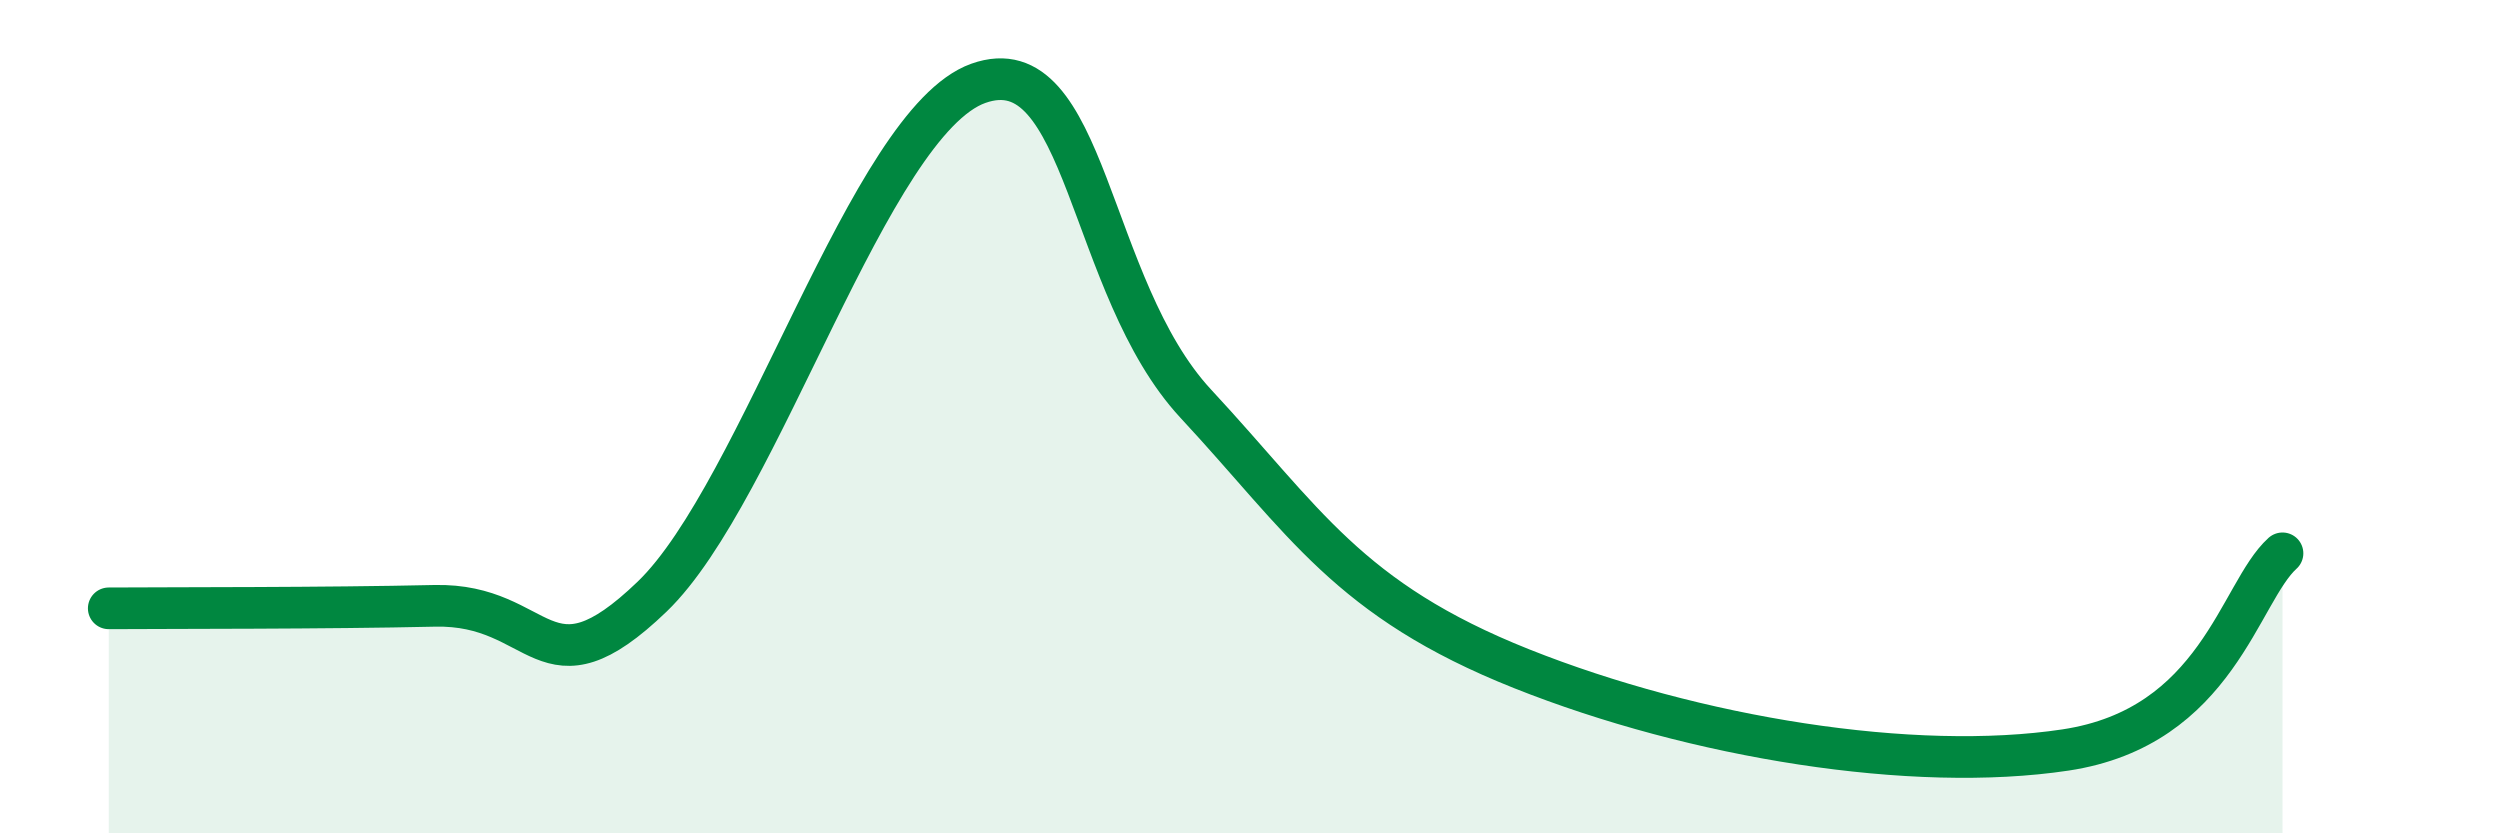
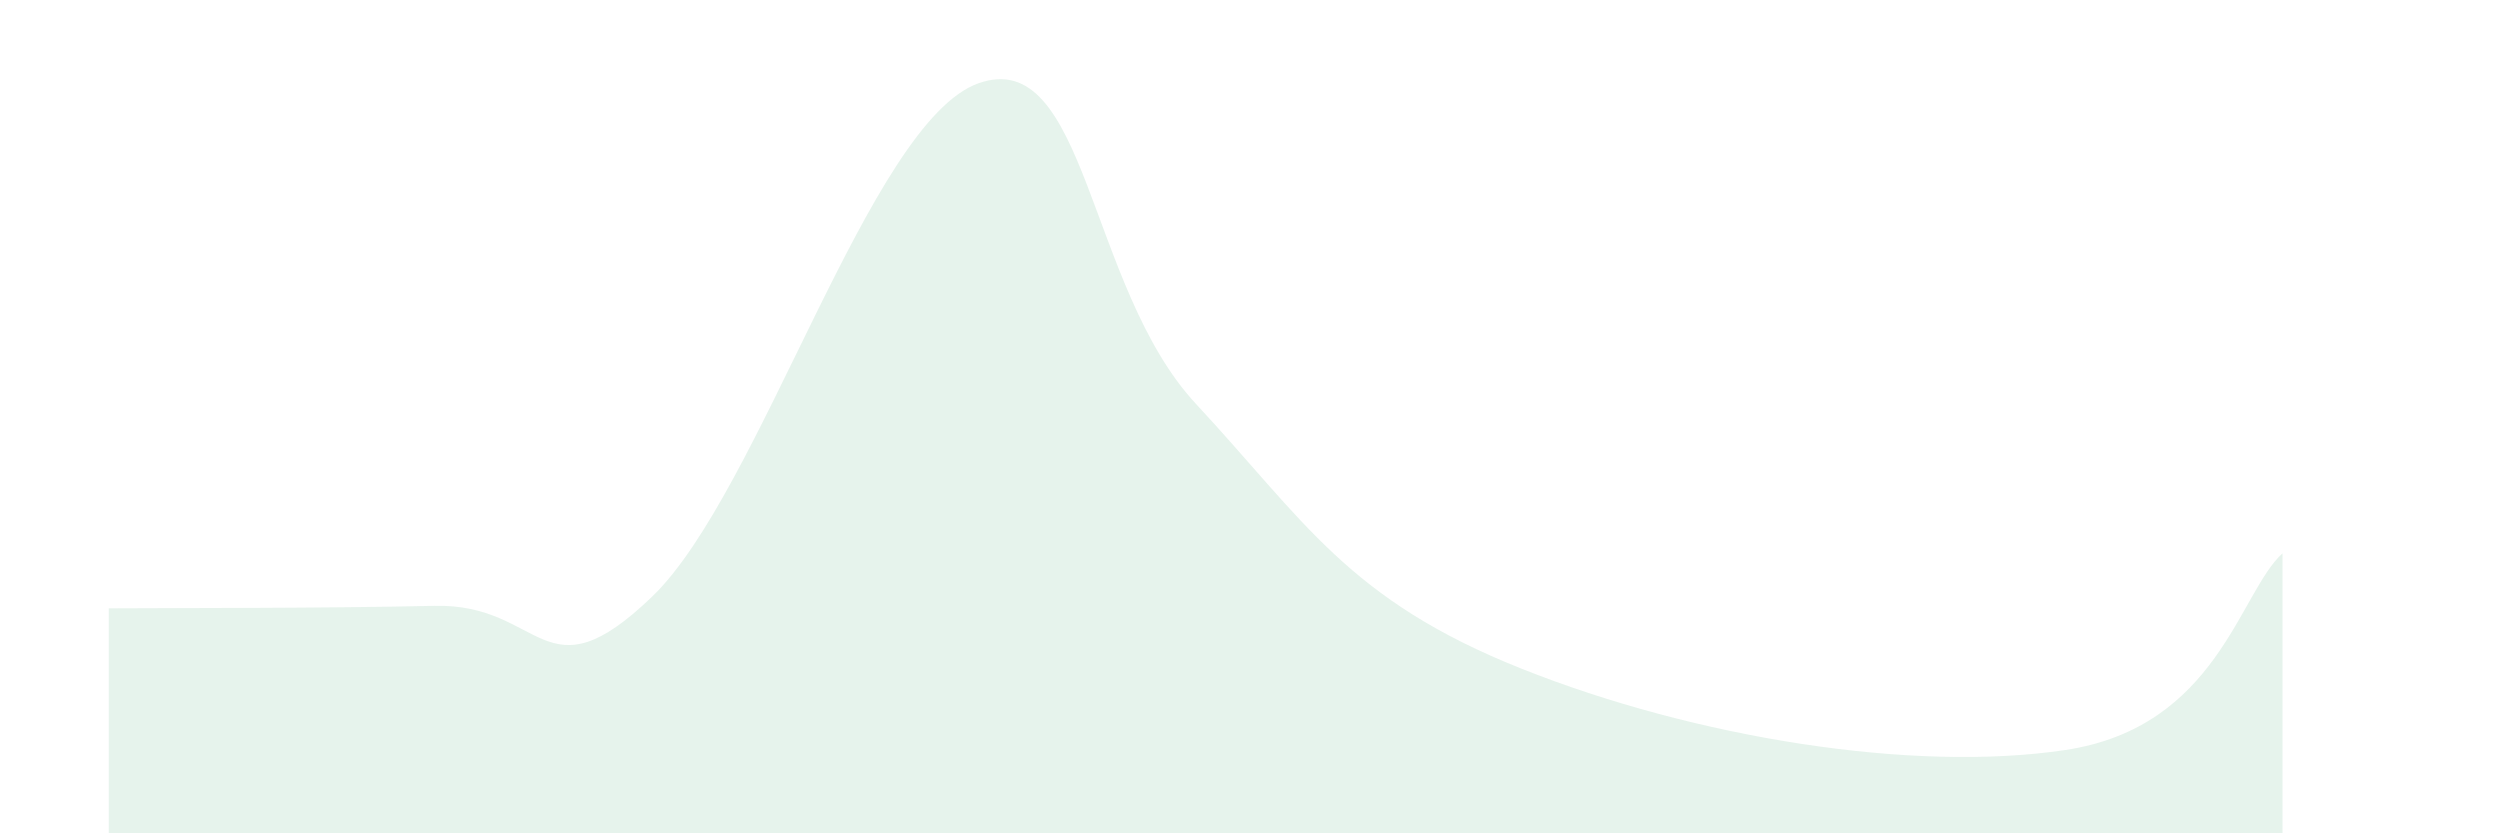
<svg xmlns="http://www.w3.org/2000/svg" width="60" height="20" viewBox="0 0 60 20">
  <path d="M 2.61,14.6 C 4.17,14.59 7.82,14.6 10.43,14.54 C 13.04,14.48 13.04,16.83 15.65,14.32 C 18.26,11.81 20.87,2.93 23.48,2 C 26.09,1.07 26.09,6.88 28.7,9.69 C 31.31,12.5 32.35,14.39 36.52,16.05 C 40.69,17.71 45.92,18.55 49.57,18 C 53.22,17.45 53.74,14.22 54.78,13.28L54.78 20L2.61 20Z" fill="#008740" opacity="0.1" stroke-linecap="round" stroke-linejoin="round" />
-   <path d="M 2.61,14.6 C 4.17,14.59 7.82,14.6 10.43,14.54 C 13.04,14.48 13.04,16.83 15.65,14.32 C 18.26,11.81 20.87,2.93 23.48,2 C 26.09,1.07 26.09,6.88 28.7,9.69 C 31.31,12.5 32.35,14.39 36.52,16.05 C 40.69,17.71 45.92,18.55 49.57,18 C 53.22,17.45 53.74,14.22 54.78,13.28" stroke="#008740" stroke-width="1" fill="none" stroke-linecap="round" stroke-linejoin="round" />
</svg>